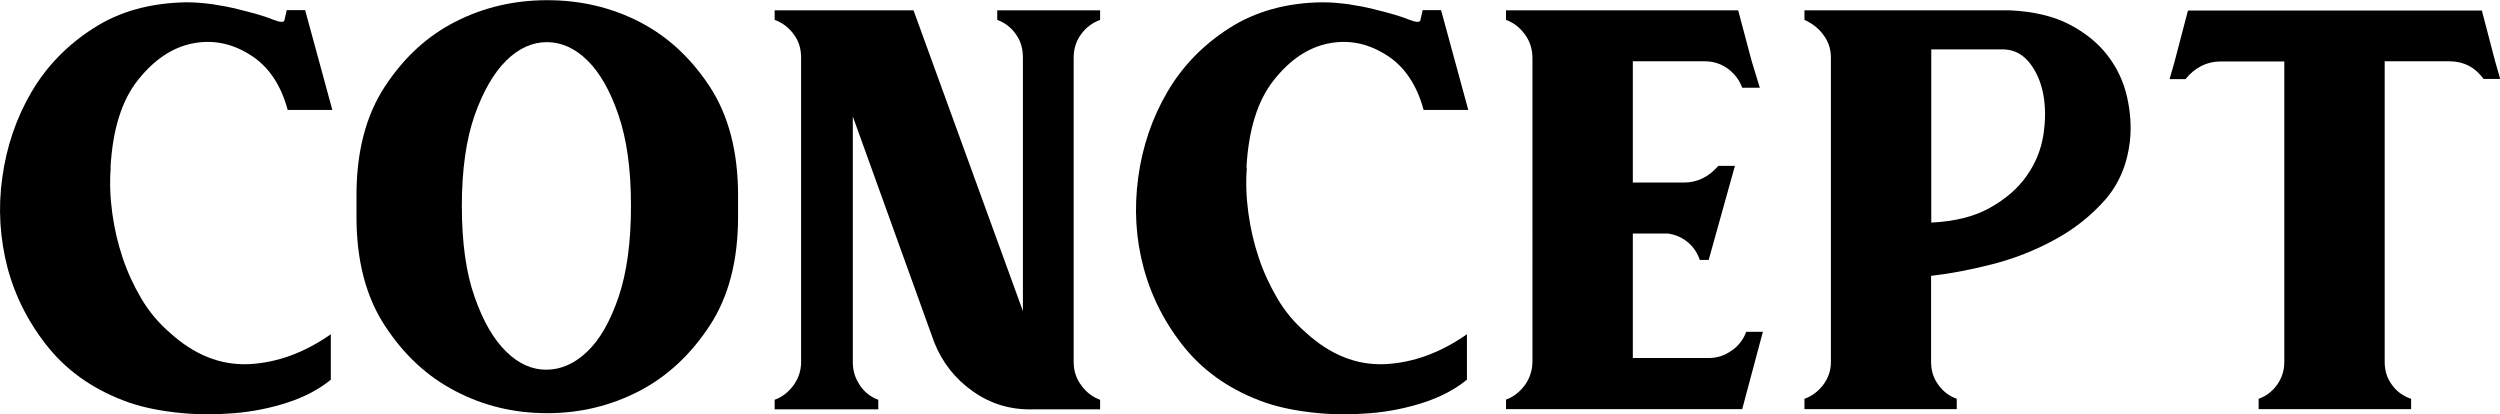
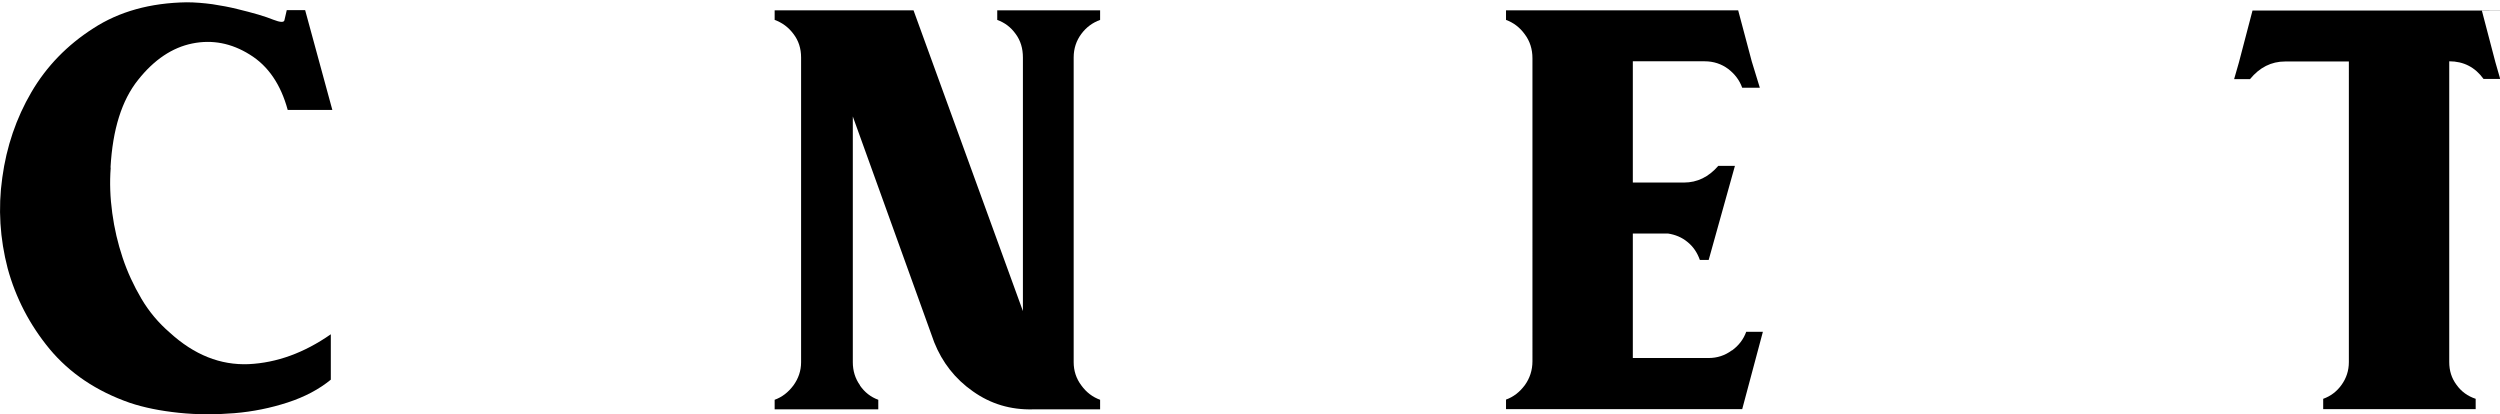
<svg xmlns="http://www.w3.org/2000/svg" id="_レイヤー_2" data-name="レイヤー 2" viewBox="0 0 130.51 21.63">
  <g id="_レイヤー_1-2" data-name="レイヤー 1">
    <g>
      <path d="m5.78,8.75c-.06.78-.03,1.57.08,2.37.11.81.29,1.58.54,2.33.25.75.58,1.46.98,2.14.4.68.9,1.27,1.48,1.77,1.28,1.17,2.65,1.71,4.12,1.65,1.47-.07,2.9-.59,4.29-1.56v2.37c-.61.5-1.36.9-2.25,1.19-.89.29-1.82.48-2.79.56-.97.08-1.94.08-2.89-.02-.96-.1-1.81-.27-2.56-.52-1.75-.61-3.14-1.55-4.19-2.81-1.04-1.26-1.77-2.67-2.19-4.21C0,12.47-.11,10.89.12,9.27c.22-1.62.73-3.11,1.52-4.46.79-1.35,1.87-2.46,3.23-3.33C6.22.6,7.85.15,9.74.12c.44,0,.9.04,1.35.1.46.07.89.15,1.29.25.4.1.77.19,1.1.29.33.1.6.19.79.27.36.14.56.15.58.02.03-.12.07-.3.12-.52h.96l1.42,5.21h-2.33c-.36-1.33-1.02-2.3-1.98-2.89-.96-.6-1.96-.79-3-.58-1.04.21-1.99.84-2.83,1.9-.85,1.06-1.33,2.58-1.44,4.58Z" />
-       <path d="m18.61,10.2c0-2.28.49-4.17,1.48-5.68.99-1.51,2.21-2.64,3.69-3.39,1.47-.75,3.07-1.12,4.79-1.12s3.32.37,4.79,1.12c1.47.75,2.7,1.88,3.69,3.39.99,1.51,1.48,3.41,1.48,5.68v1.12c0,2.28-.49,4.17-1.48,5.68-.99,1.51-2.21,2.65-3.69,3.42-1.47.76-3.07,1.15-4.79,1.15s-3.32-.38-4.79-1.15c-1.47-.76-2.7-1.9-3.69-3.42-.99-1.51-1.48-3.41-1.48-5.68v-1.12Zm5.5.54c0,1.92.22,3.51.67,4.77.44,1.26.99,2.21,1.65,2.85.65.64,1.36.95,2.12.94.76-.01,1.47-.33,2.12-.96.65-.62,1.19-1.57,1.62-2.83.43-1.26.65-2.85.65-4.77s-.22-3.46-.65-4.73c-.43-1.26-.97-2.21-1.62-2.85-.65-.64-1.36-.96-2.12-.96s-1.47.32-2.12.96c-.65.64-1.2,1.59-1.65,2.85-.44,1.26-.67,2.84-.67,4.73Z" />
      <path d="m44.89,20.12c.25.36.57.61.96.75v.5h-5.41v-.5c.39-.14.71-.39.98-.75.26-.36.4-.76.4-1.21V3c0-.47-.13-.88-.4-1.23-.26-.35-.59-.59-.98-.73v-.5h7.25l5.71,15.7V3c0-.47-.12-.88-.38-1.23-.25-.35-.57-.59-.96-.73v-.5h5.37v.5c-.39.14-.72.38-.98.73-.26.35-.4.76-.4,1.23v15.91c0,.44.13.85.4,1.21.26.36.59.61.98.75v.5h-3.5c-1.17.03-2.21-.28-3.14-.94-.93-.65-1.6-1.51-2.02-2.56l-4.25-11.79v12.83c0,.44.12.85.38,1.21Z" />
-       <path d="m65.09,8.75c-.06.78-.03,1.57.08,2.37.11.81.29,1.58.54,2.33.25.75.58,1.46.98,2.14.4.68.9,1.27,1.48,1.77,1.28,1.17,2.65,1.71,4.12,1.65,1.47-.07,2.9-.59,4.29-1.56v2.37c-.61.5-1.36.9-2.25,1.19-.89.29-1.82.48-2.79.56-.97.08-1.94.08-2.89-.02-.96-.1-1.81-.27-2.56-.52-1.75-.61-3.14-1.55-4.19-2.81-1.04-1.26-1.77-2.67-2.19-4.21-.42-1.54-.51-3.12-.29-4.75.22-1.62.73-3.11,1.52-4.46.79-1.35,1.87-2.46,3.23-3.33,1.36-.87,2.98-1.33,4.87-1.35.44,0,.9.04,1.35.1.46.07.89.15,1.29.25.4.1.77.19,1.1.29.33.1.6.19.79.27.36.14.56.15.58.02.03-.12.07-.3.12-.52h.96l1.42,5.21h-2.33c-.36-1.33-1.02-2.3-1.98-2.89-.96-.6-1.96-.79-3-.58-1.04.21-1.99.84-2.83,1.9-.85,1.06-1.33,2.58-1.44,4.58Z" />
      <path d="m90.41,18.3c.36-.26.61-.59.75-.98h.87l-1.08,4.04h-12.33v-.5c.39-.14.71-.39.98-.75.26-.36.4-.78.4-1.25V3.04c0-.47-.13-.89-.4-1.25-.26-.36-.59-.61-.98-.75v-.5h12.12l.71,2.67.42,1.37h-.92c-.14-.39-.38-.71-.73-.98-.35-.26-.76-.4-1.23-.4h-3.75v6.33h2.67c.69,0,1.29-.29,1.79-.87h.87l-1.37,4.91h-.46c-.14-.39-.35-.7-.65-.94-.29-.24-.63-.38-1.02-.44h-1.83v6.5h3.96c.44,0,.85-.13,1.21-.4Z" />
-       <path d="m104.65.54h.29c1.22.06,2.25.3,3.08.73.83.43,1.5.97,2,1.62.5.65.84,1.37,1.02,2.17.18.79.23,1.56.15,2.31-.14,1.22-.58,2.25-1.31,3.08-.74.83-1.62,1.53-2.65,2.08-1.03.56-2.11.98-3.25,1.27-1.14.29-2.19.49-3.17.6v4.5c0,.44.12.84.38,1.19.25.35.57.59.96.73v.54h-7.95v-.54c.39-.14.71-.38.98-.73.26-.35.4-.74.4-1.19V3c0-.44-.13-.84-.4-1.19-.26-.35-.59-.6-.98-.77v-.5h10.45Zm-3.83,2.04v9.04c1.22-.06,2.24-.31,3.06-.77.82-.46,1.46-1.01,1.92-1.67.46-.65.75-1.36.87-2.12.12-.76.12-1.47,0-2.12-.12-.65-.36-1.2-.71-1.65-.35-.44-.78-.68-1.31-.71h-3.83Z" />
-       <path d="m129.56.54l.71,2.71.25.87h-.87c-.44-.61-1.04-.92-1.79-.92h-3.37v15.7c0,.45.12.84.38,1.19.25.35.58.59,1,.73v.54h-7.96v-.54c.39-.14.71-.38.96-.73.25-.35.38-.74.38-1.19V3.21h-3.33c-.72,0-1.33.31-1.83.92h-.83l.25-.87.71-2.71h15.37Z" />
+       <path d="m129.56.54l.71,2.71.25.87h-.87c-.44-.61-1.04-.92-1.79-.92v15.7c0,.45.12.84.38,1.19.25.35.58.59,1,.73v.54h-7.96v-.54c.39-.14.71-.38.96-.73.25-.35.38-.74.38-1.19V3.21h-3.33c-.72,0-1.33.31-1.83.92h-.83l.25-.87.71-2.71h15.37Z" />
    </g>
  </g>
</svg>